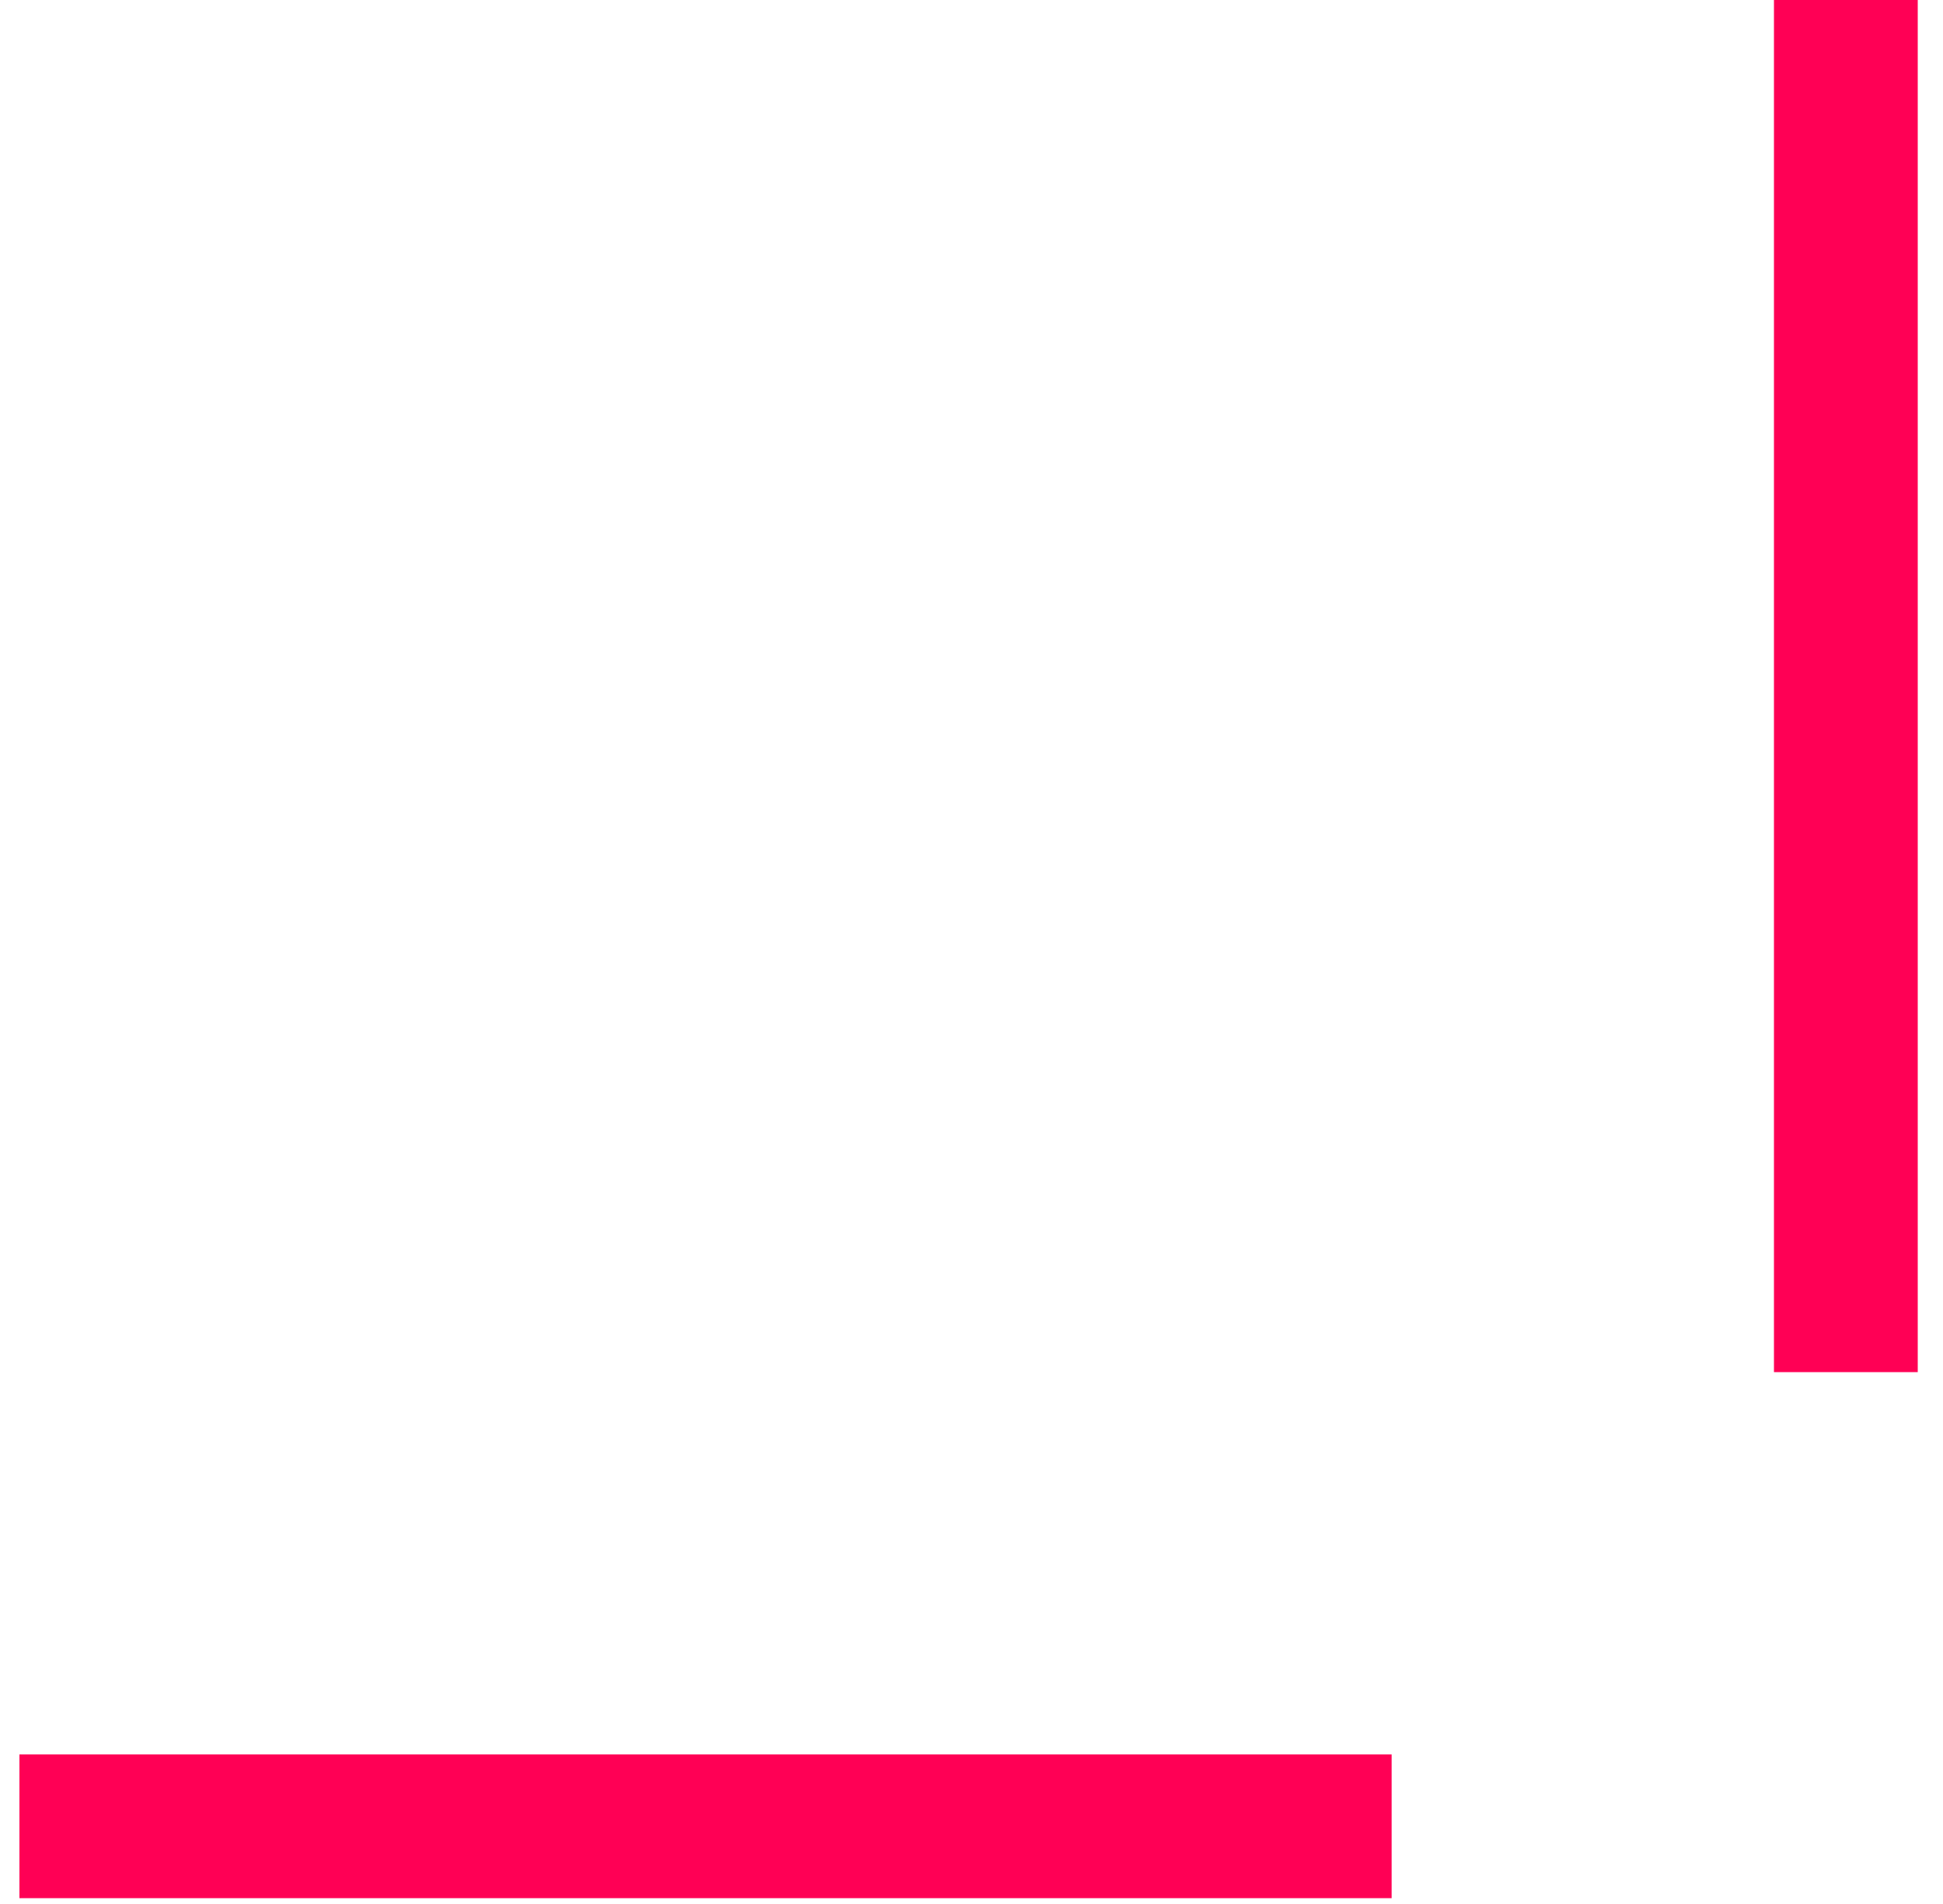
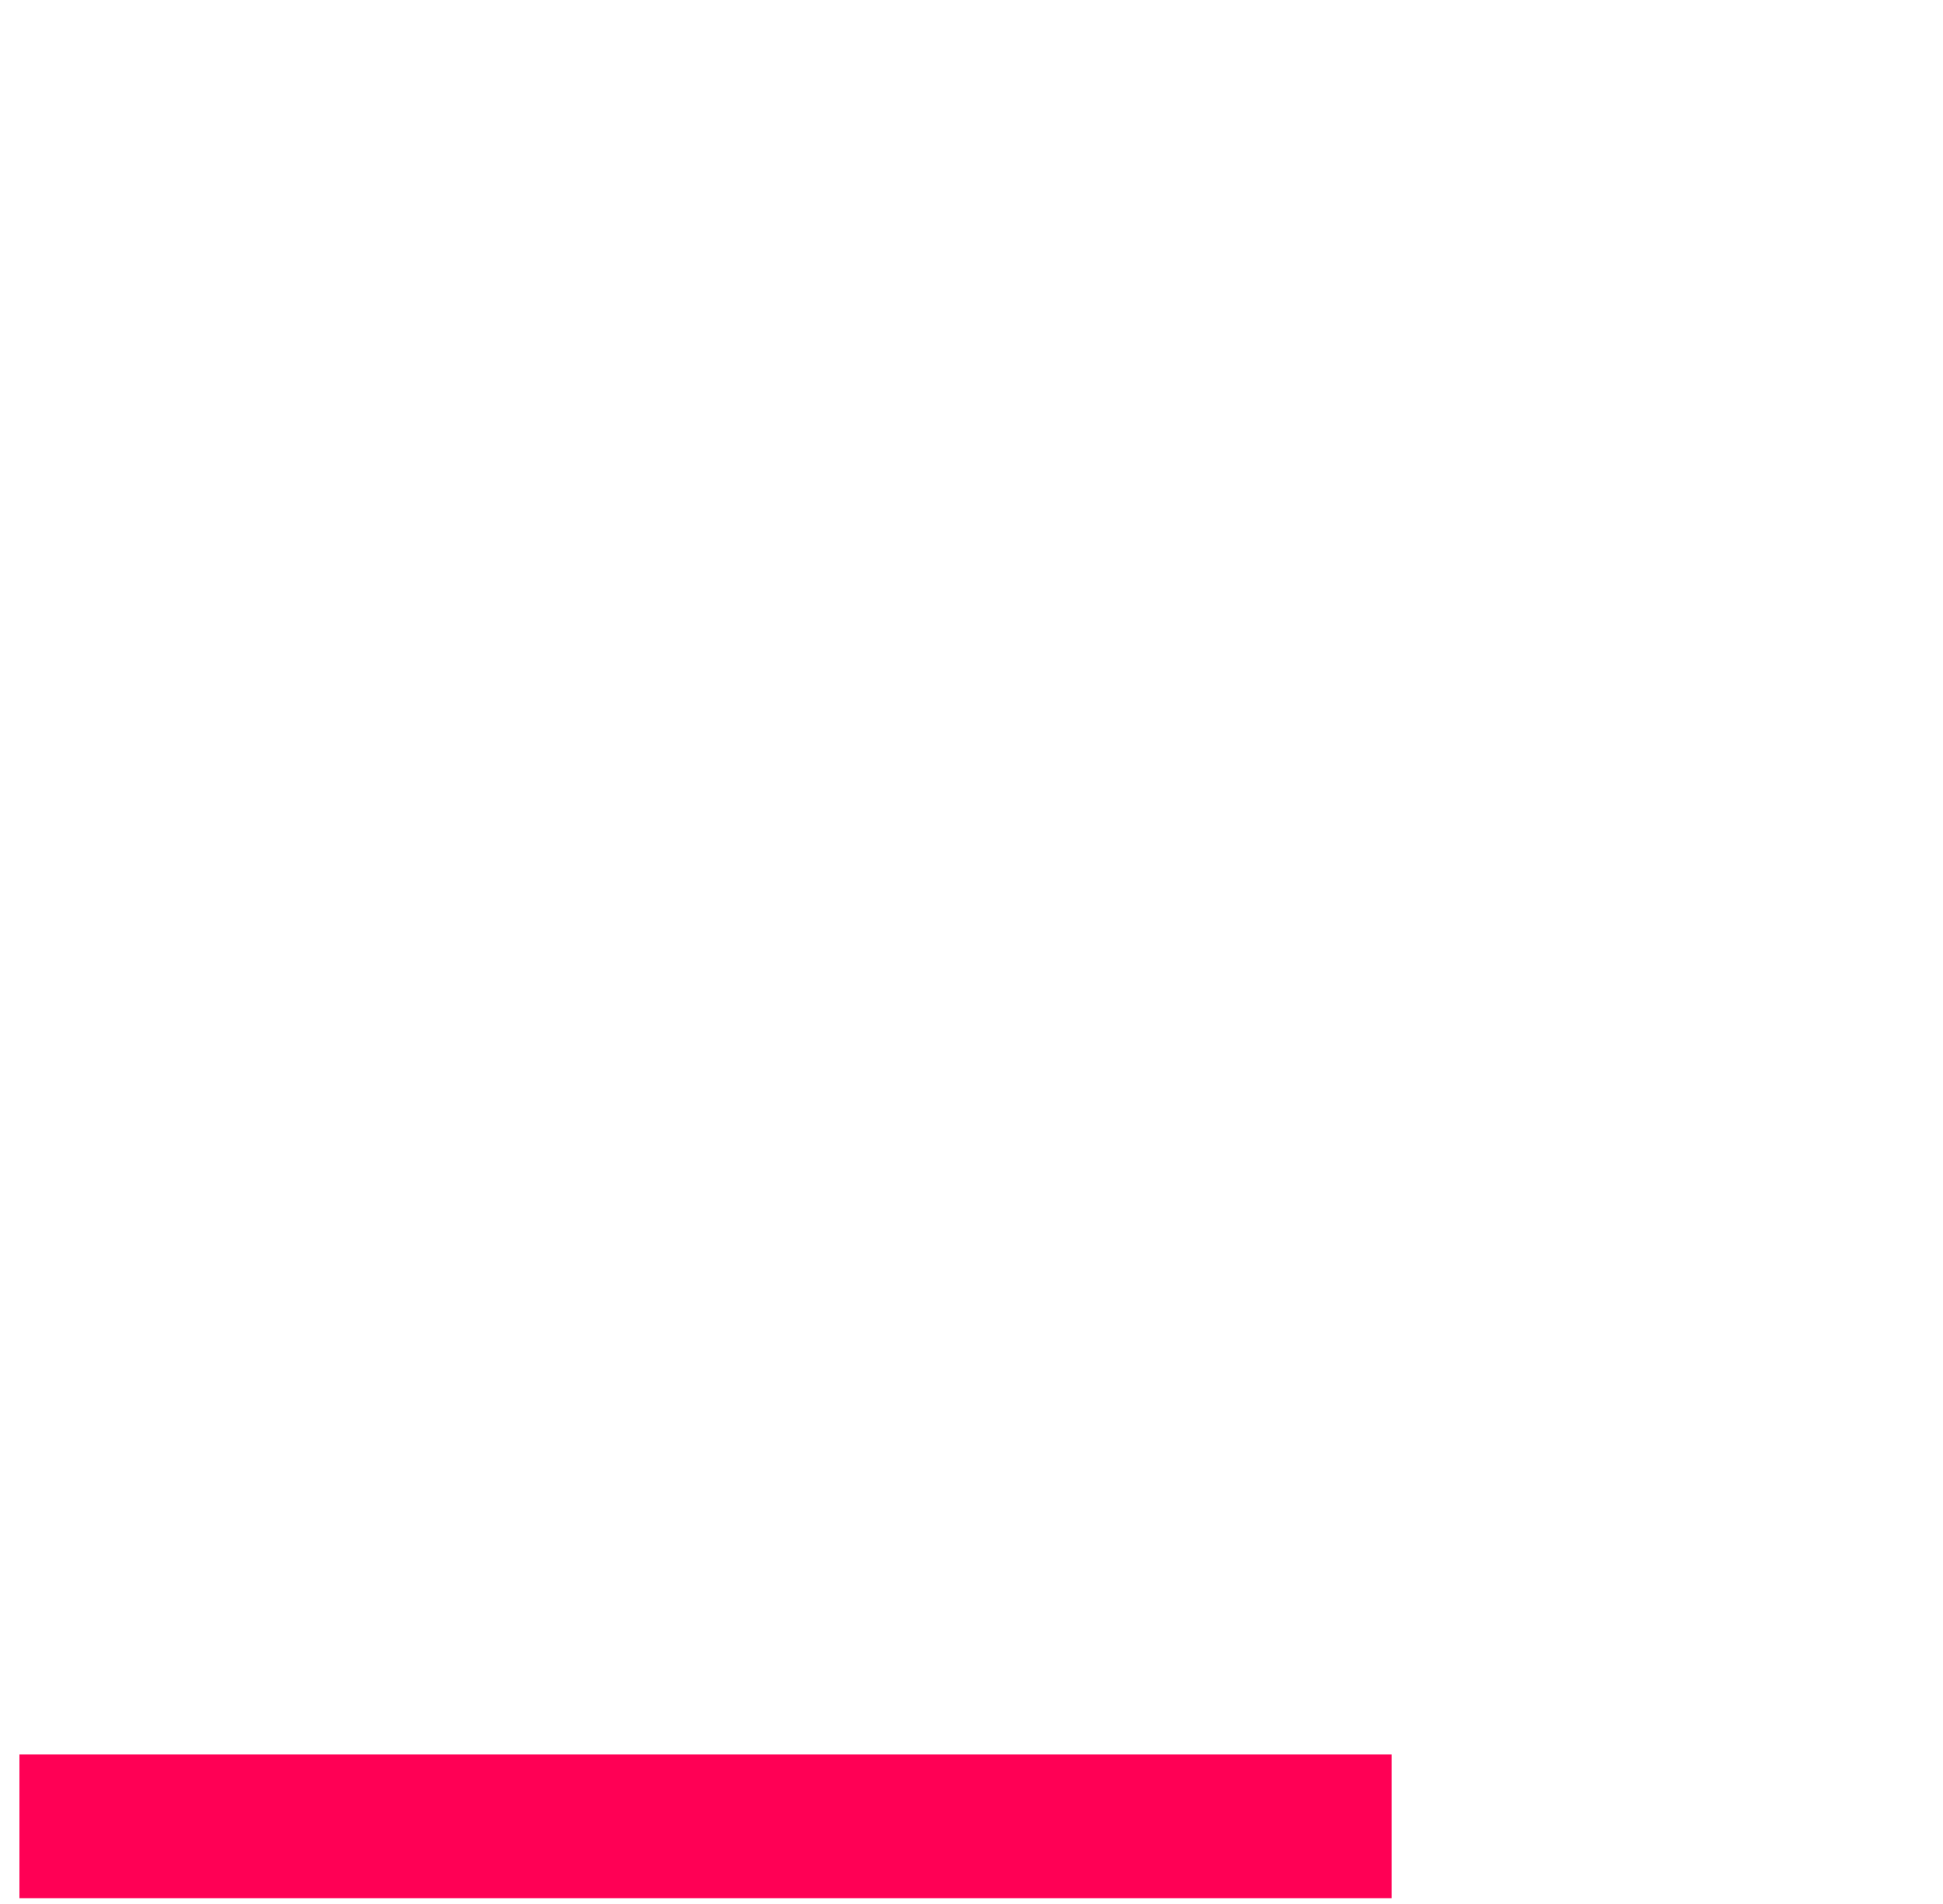
<svg xmlns="http://www.w3.org/2000/svg" width="50" height="49" viewBox="0 0 50 49" fill="none">
-   <path d="M47.5 0V35.312" stroke="#FF0055" stroke-width="3.7" />
  <path d="M0.5 47L35.812 47" stroke="#FF0055" stroke-width="3.7" />
</svg>